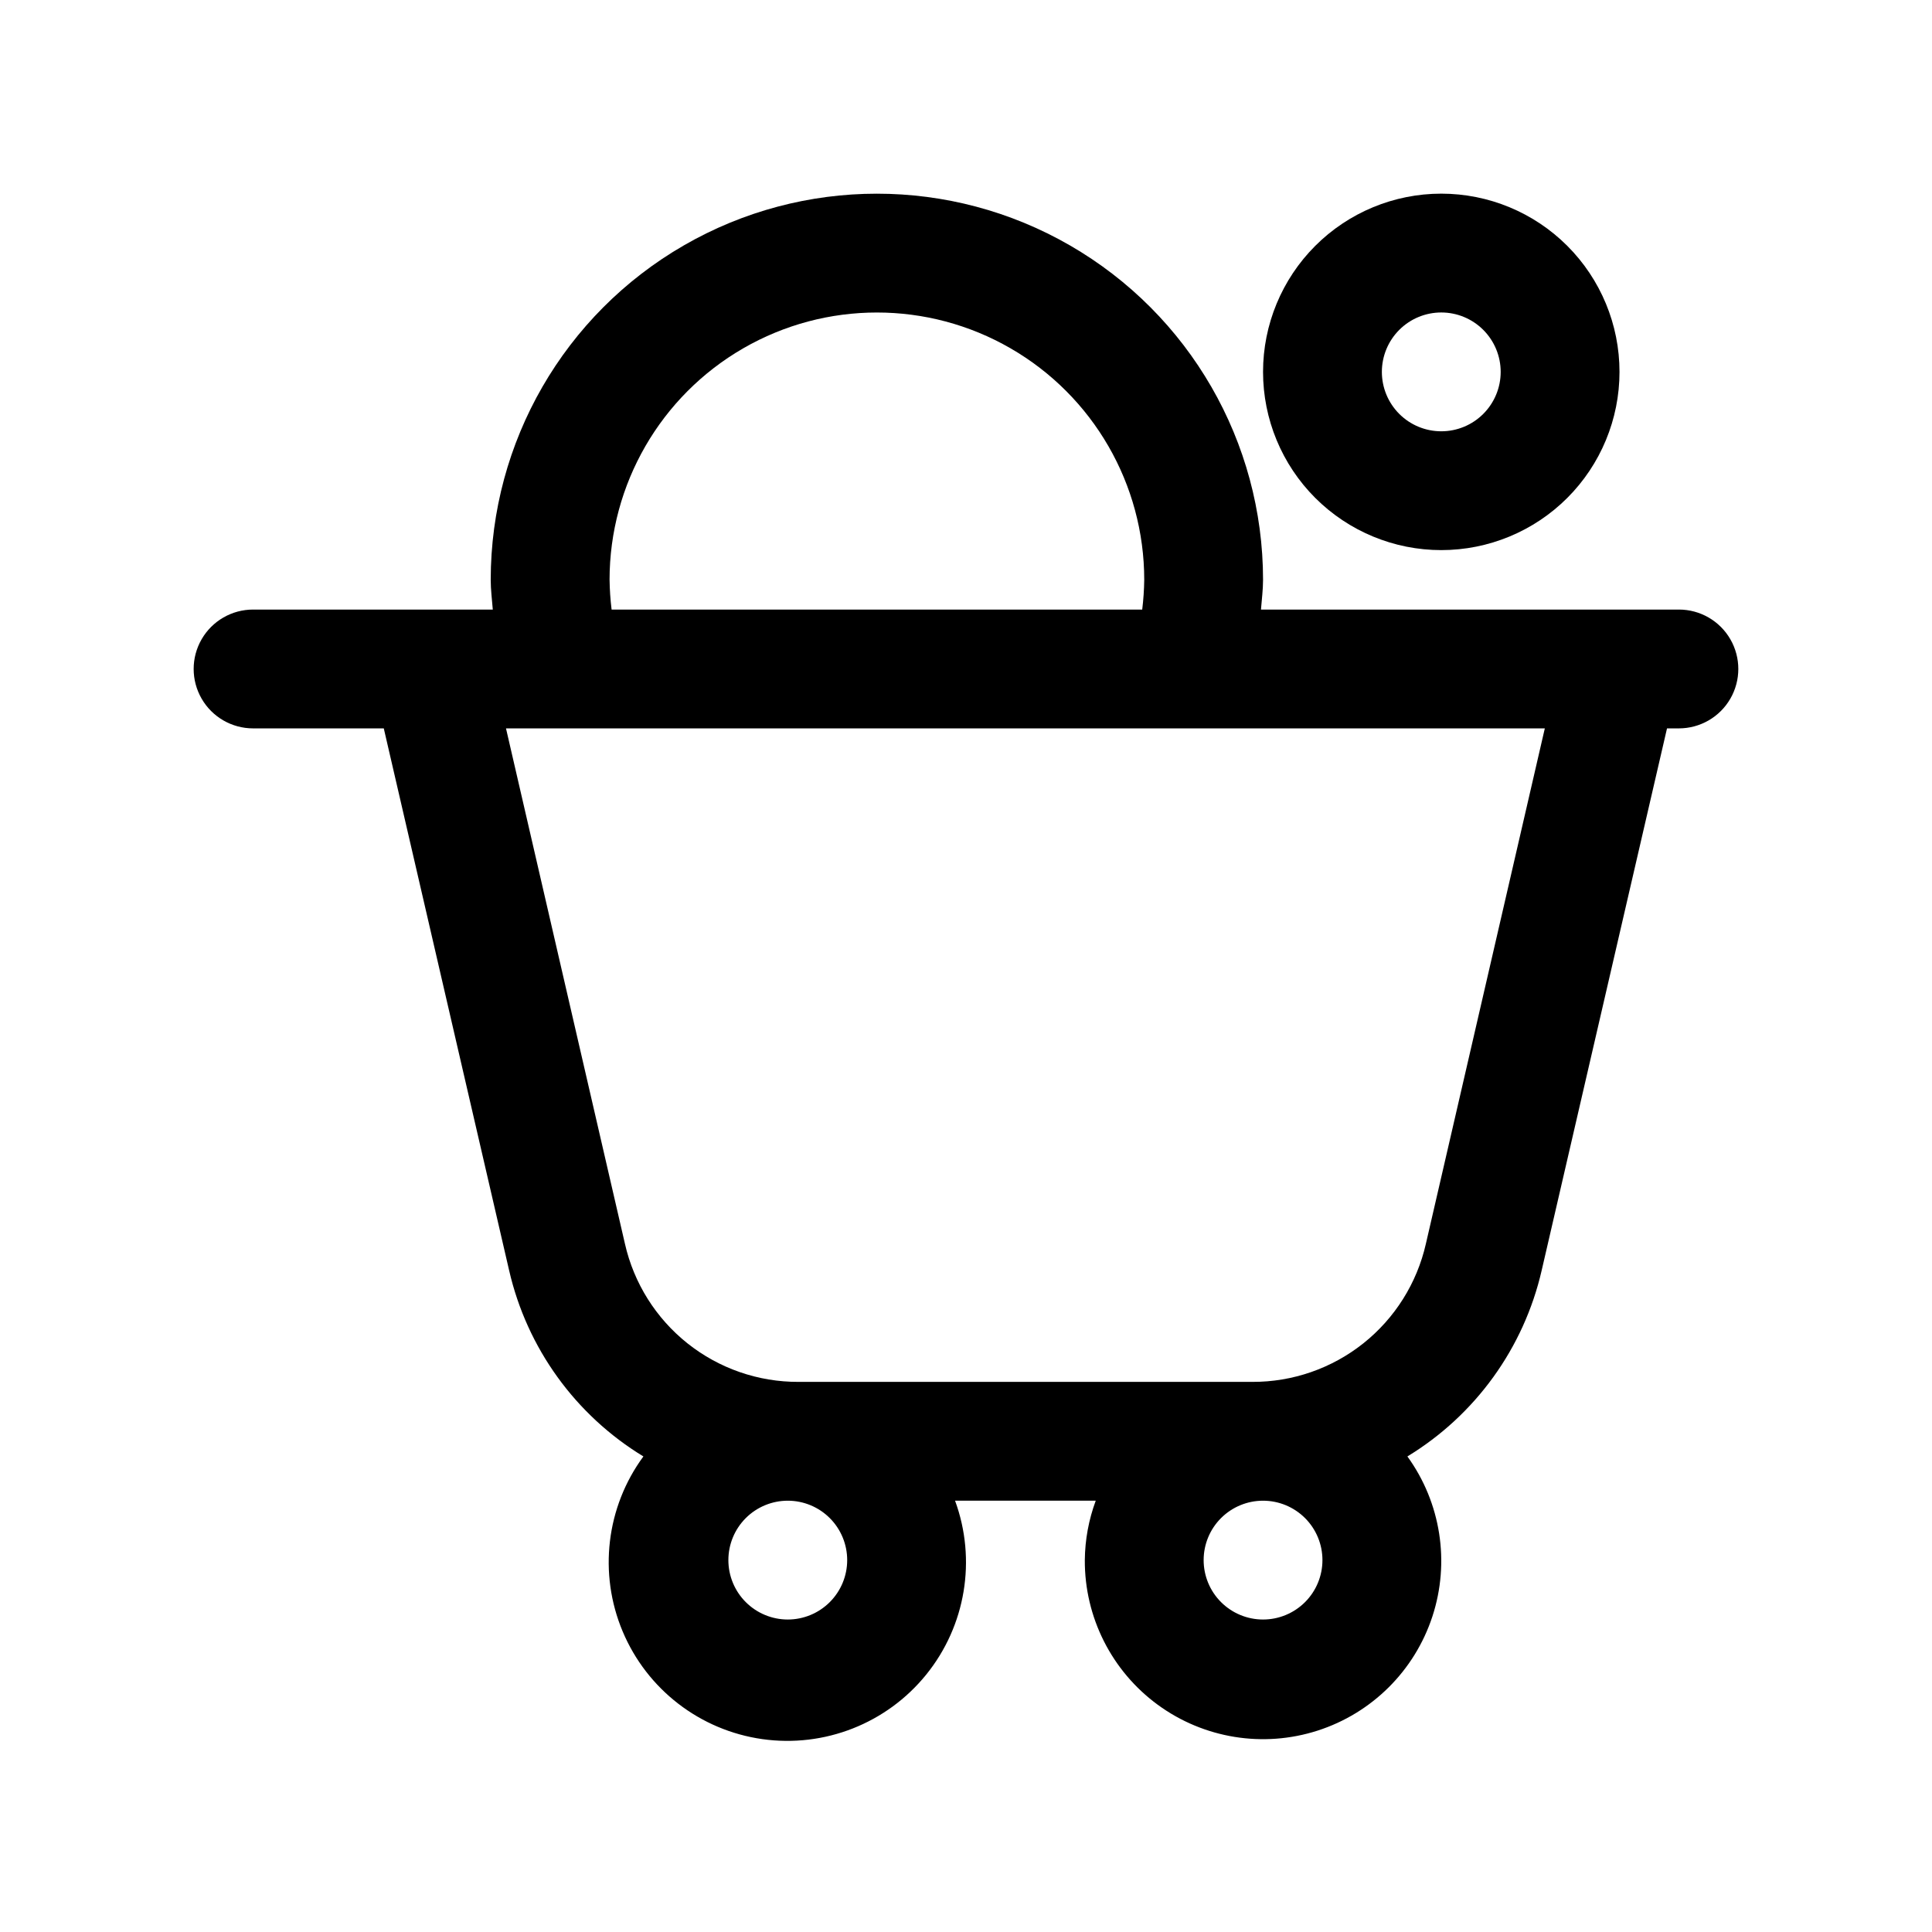
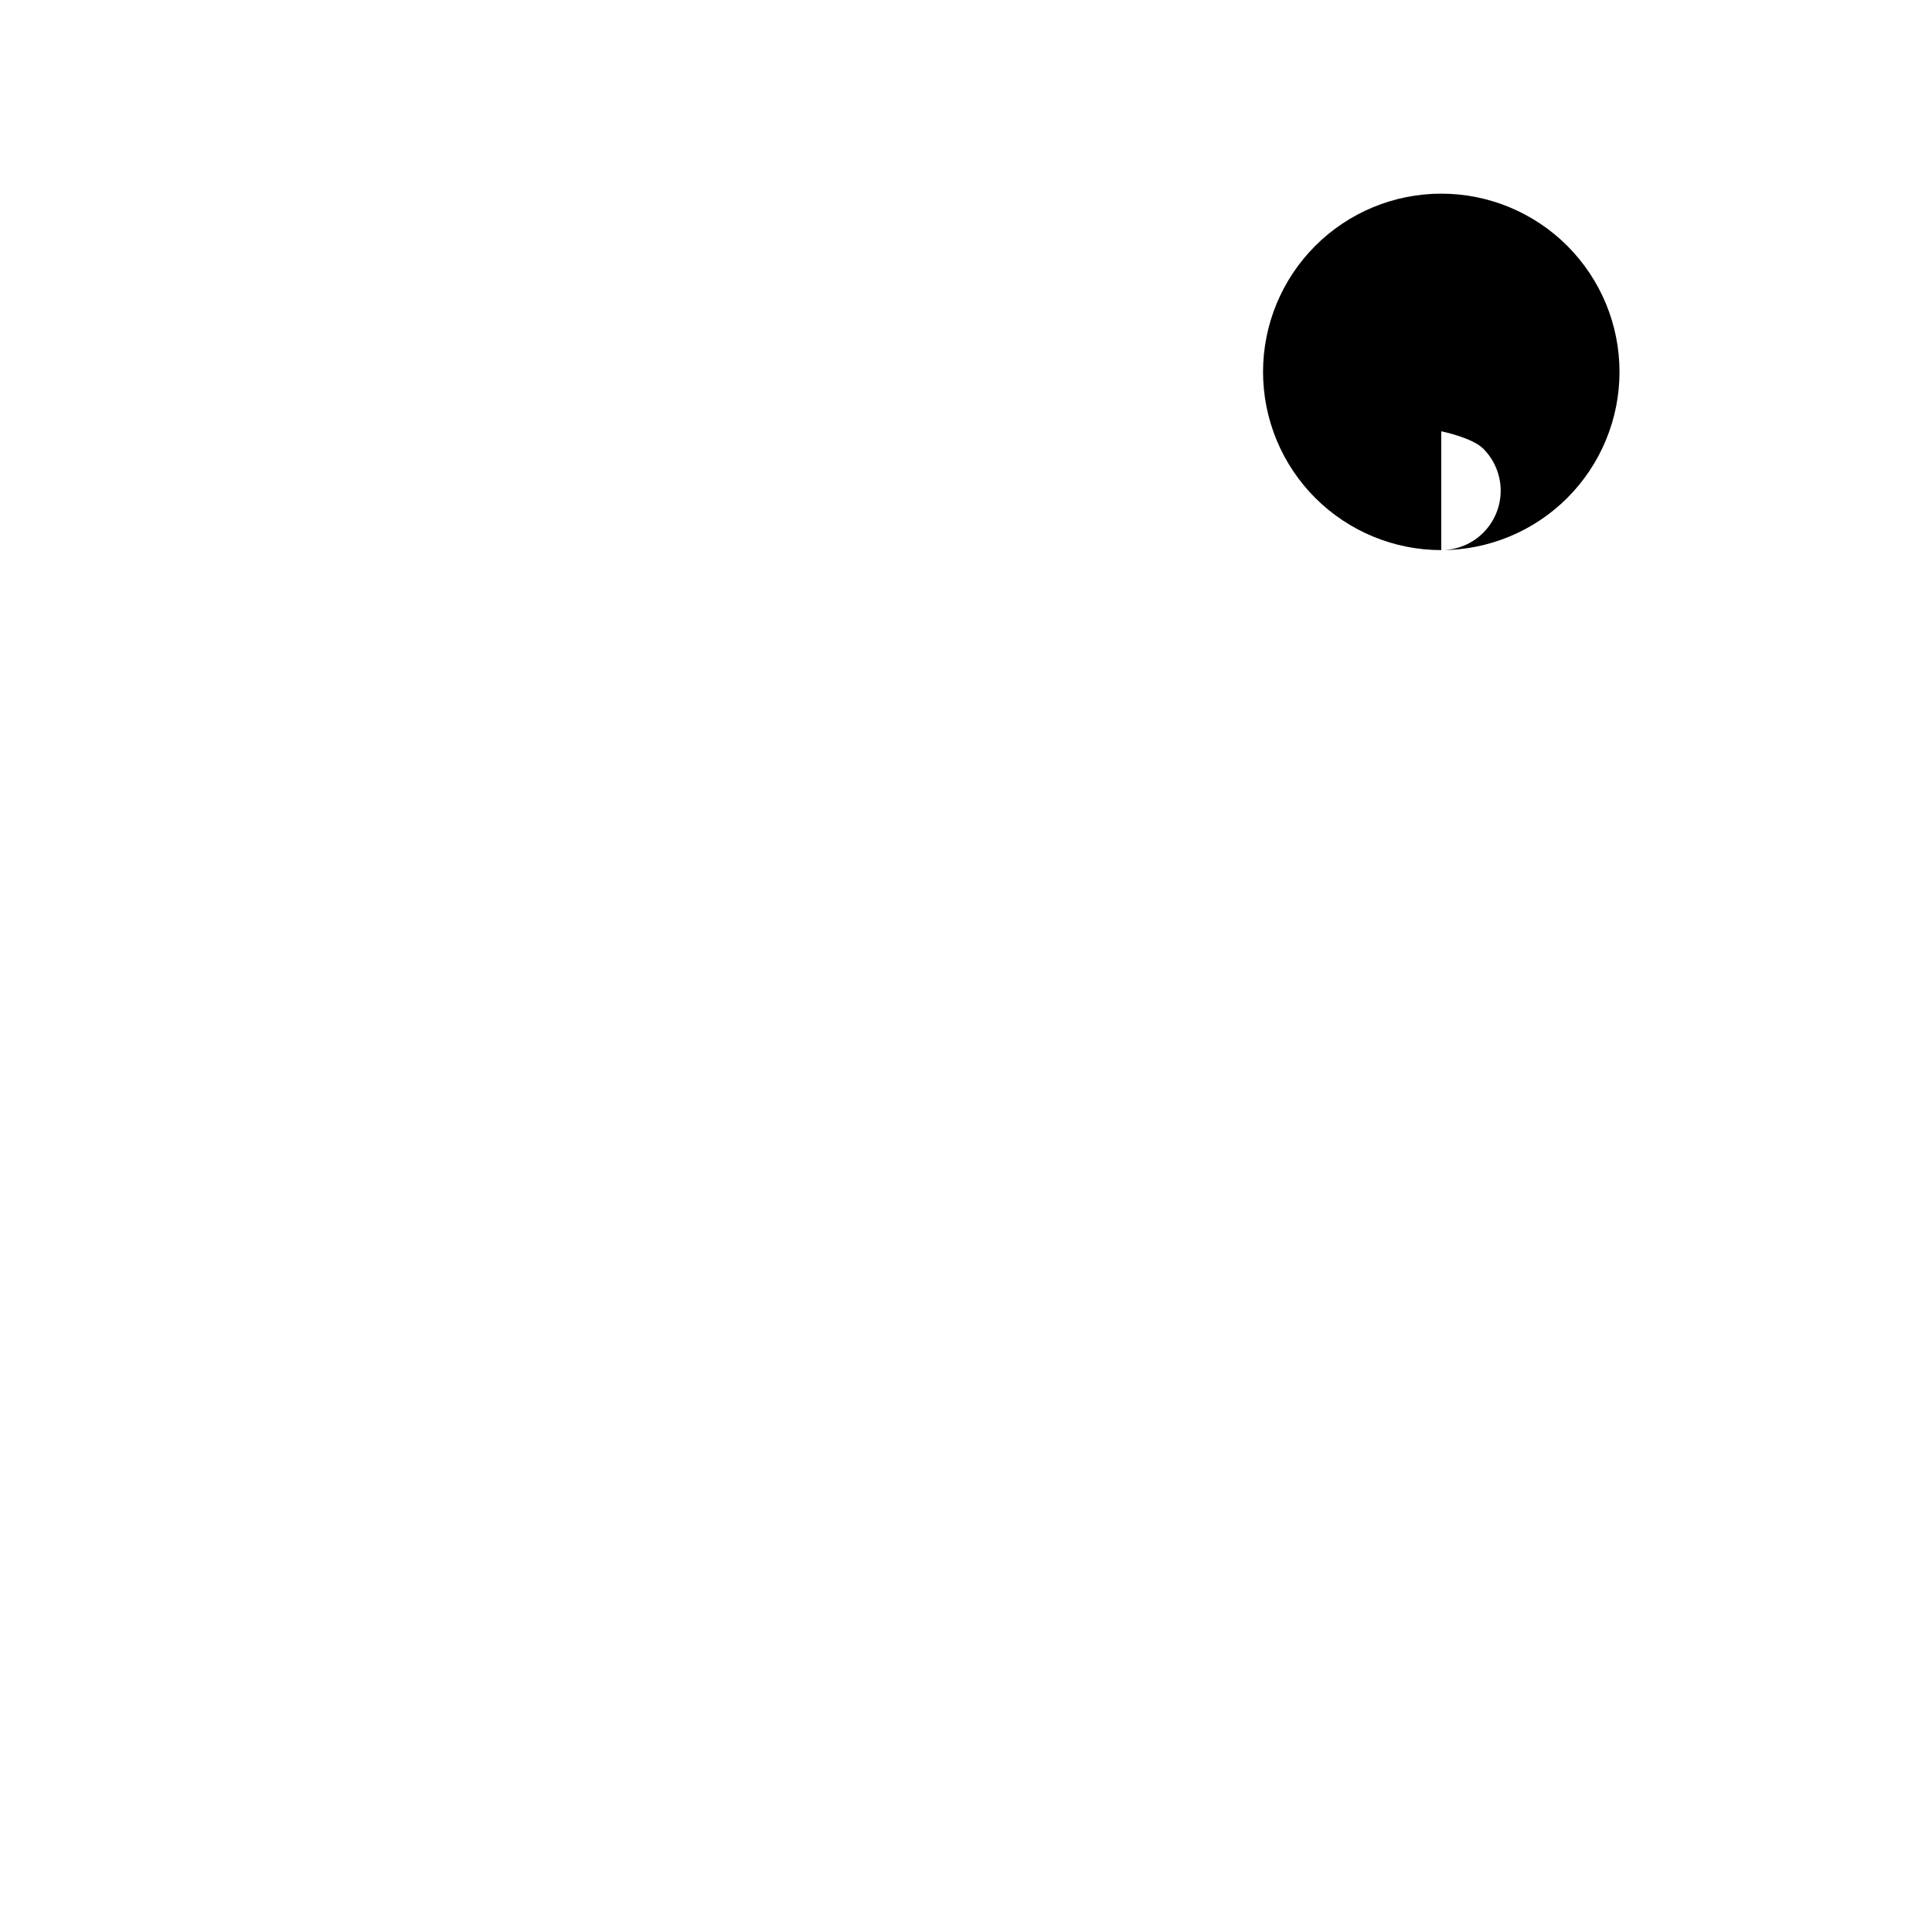
<svg xmlns="http://www.w3.org/2000/svg" fill="#000000" width="800px" height="800px" version="1.1" viewBox="144 144 512 512">
  <g>
-     <path d="m588.93 305.54h-110.76c0.203-2.629 0.551-5.211 0.551-7.871 0-36.562-19.504-70.348-51.168-88.629-31.664-18.281-70.672-18.281-102.34 0-31.664 18.281-51.168 52.066-51.168 88.629 0 2.66 0.348 5.242 0.551 7.871h-63.527c-5.625 0-10.824 3-13.637 7.871s-2.812 10.871 0 15.742c2.812 4.875 8.012 7.875 13.637 7.875h34.637l33.219 143.65c4.727 20.559 17.559 38.336 35.582 49.293-9.863 13.418-11.949 31.031-5.492 46.383 6.453 15.352 20.496 26.184 36.984 28.527 16.488 2.34 32.992-4.152 43.465-17.102 10.473-12.945 13.371-30.445 7.637-46.078h37.281c-1.863 5.043-2.844 10.367-2.894 15.742-0.074 15.133 7.109 29.383 19.316 38.328 12.207 8.941 27.957 11.496 42.363 6.863 14.406-4.629 25.723-15.879 30.434-30.262 4.711-14.379 2.25-30.145-6.625-42.402 18.023-10.957 30.855-28.734 35.582-49.293l33.219-143.65h3.148c5.625 0 10.824-3 13.637-7.875 2.812-4.871 2.812-10.871 0-15.742s-8.012-7.871-13.637-7.871zm-283.39-7.871c0-25.312 13.504-48.703 35.422-61.359 21.922-12.656 48.93-12.656 70.848 0 21.922 12.656 35.426 36.047 35.426 61.359-0.035 2.629-0.215 5.258-0.535 7.871h-140.62c-0.32-2.613-0.5-5.242-0.535-7.871zm47.23 275.52c-4.176 0-8.18-1.66-11.133-4.613-2.953-2.953-4.609-6.957-4.609-11.133s1.656-8.18 4.609-11.133c2.953-2.949 6.957-4.609 11.133-4.609s8.18 1.66 11.133 4.609c2.953 2.953 4.613 6.957 4.613 11.133s-1.66 8.18-4.613 11.133c-2.953 2.953-6.957 4.613-11.133 4.613zm125.95 0c-4.176 0-8.18-1.66-11.133-4.613-2.953-2.953-4.609-6.957-4.609-11.133s1.656-8.18 4.609-11.133c2.953-2.949 6.957-4.609 11.133-4.609s8.18 1.66 11.133 4.609c2.953 2.953 4.609 6.957 4.609 11.133s-1.656 8.18-4.609 11.133c-2.953 2.953-6.957 4.613-11.133 4.613zm43.156-99.582c-2.363 10.426-8.211 19.738-16.578 26.395-8.367 6.652-18.754 10.258-29.445 10.211h-120.22c-10.691 0.047-21.078-3.559-29.445-10.211-8.367-6.656-14.215-15.969-16.574-26.395l-31.52-136.58h275.3z" />
-     <path d="m525.95 195.32c-12.523 0-24.539 4.977-33.398 13.836-8.855 8.859-13.832 20.871-13.832 33.398s4.977 24.539 13.832 33.398c8.859 8.855 20.875 13.832 33.398 13.832 12.527 0 24.543-4.977 33.398-13.832 8.859-8.859 13.836-20.871 13.836-33.398s-4.977-24.539-13.836-33.398c-8.855-8.859-20.871-13.836-33.398-13.836zm0 62.977c-4.176 0-8.18-1.656-11.133-4.609-2.949-2.953-4.609-6.957-4.609-11.133 0-4.176 1.66-8.18 4.609-11.133 2.953-2.953 6.957-4.613 11.133-4.613s8.184 1.66 11.133 4.613c2.953 2.953 4.613 6.957 4.613 11.133 0 4.176-1.66 8.18-4.613 11.133-2.949 2.953-6.957 4.609-11.133 4.609z" />
+     <path d="m525.95 195.32c-12.523 0-24.539 4.977-33.398 13.836-8.855 8.859-13.832 20.871-13.832 33.398s4.977 24.539 13.832 33.398c8.859 8.855 20.875 13.832 33.398 13.832 12.527 0 24.543-4.977 33.398-13.832 8.859-8.859 13.836-20.871 13.836-33.398s-4.977-24.539-13.836-33.398c-8.855-8.859-20.871-13.836-33.398-13.836zm0 62.977s8.184 1.66 11.133 4.613c2.953 2.953 4.613 6.957 4.613 11.133 0 4.176-1.66 8.18-4.613 11.133-2.949 2.953-6.957 4.609-11.133 4.609z" />
  </g>
</svg>